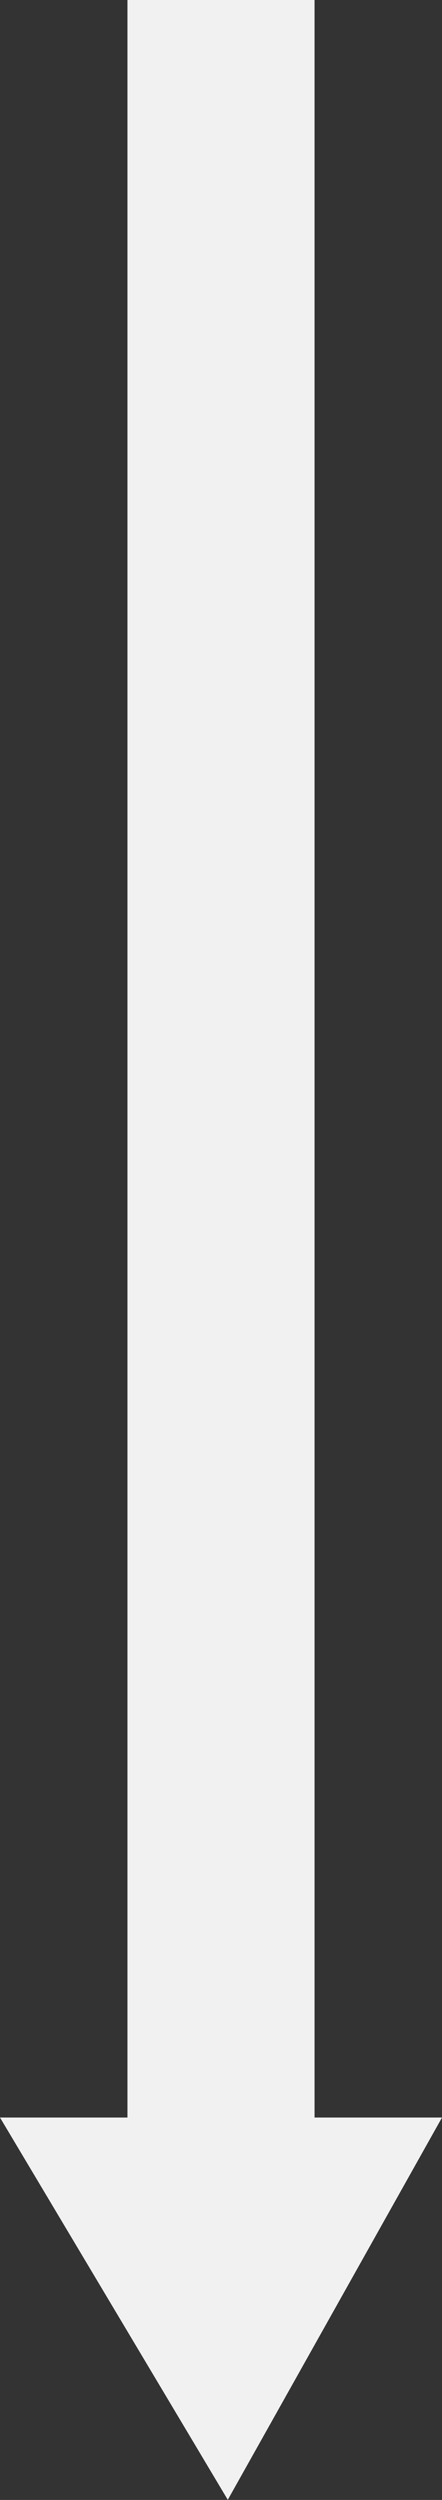
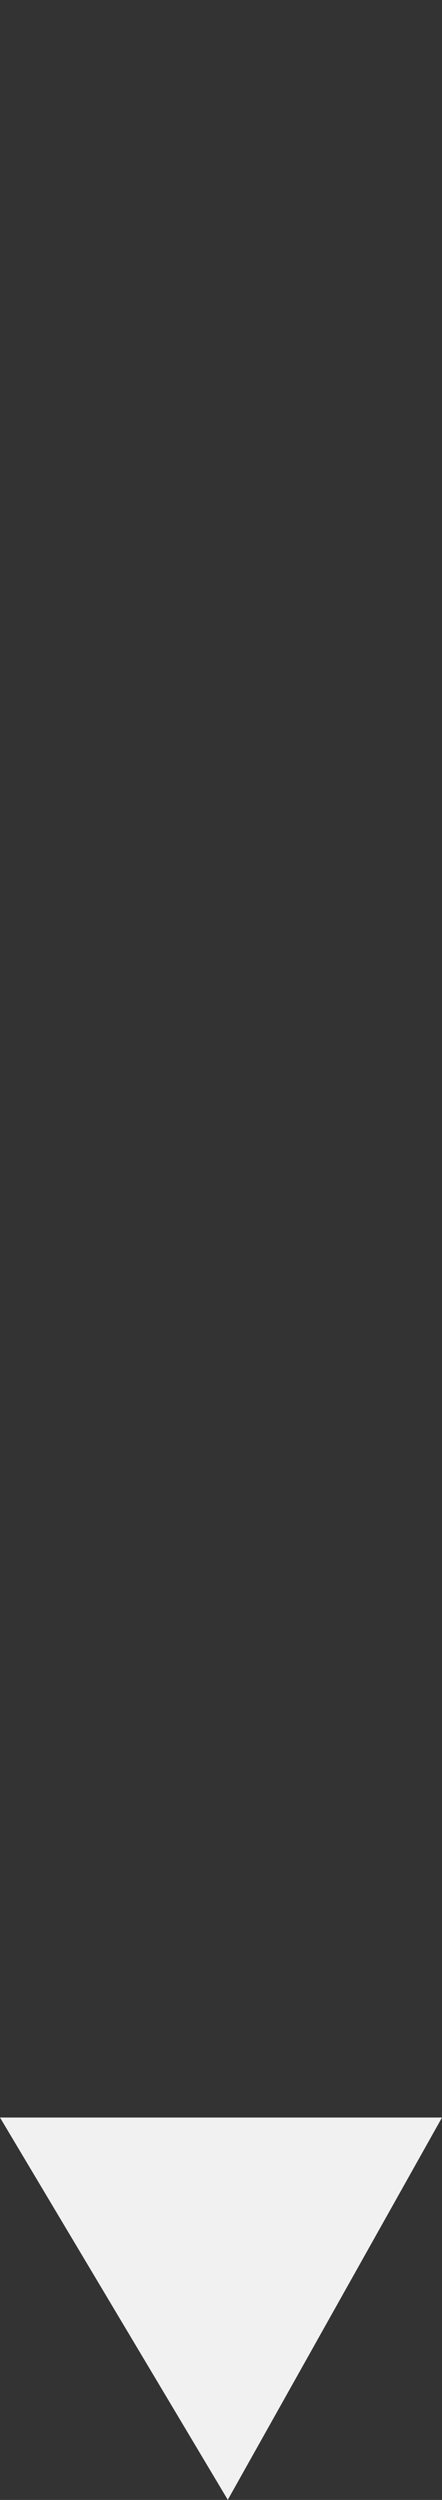
<svg xmlns="http://www.w3.org/2000/svg" version="1.1" id="Livello_1" x="0px" y="0px" width="163px" height="920.8px" viewBox="0 0 163 920.8" style="enable-background:new 0 0 163 920.8;" xml:space="preserve">
  <rect x="0" y="0" width="163" height="920.8" fill="#333333" stroke="none" />
  <style type="text/css">
	.st0{fill:#F1F1F1;}
</style>
  <g id="Raggruppa_784" transform="translate(-841 -4803.25)">
    <path id="Tracciato_12009" class="st0" d="M925,5724l-84-140.8h163L925,5724z" />
-     <rect id="Rettangolo_68" x="888" y="4803.2" class="st0" width="69" height="800" />
  </g>
</svg>